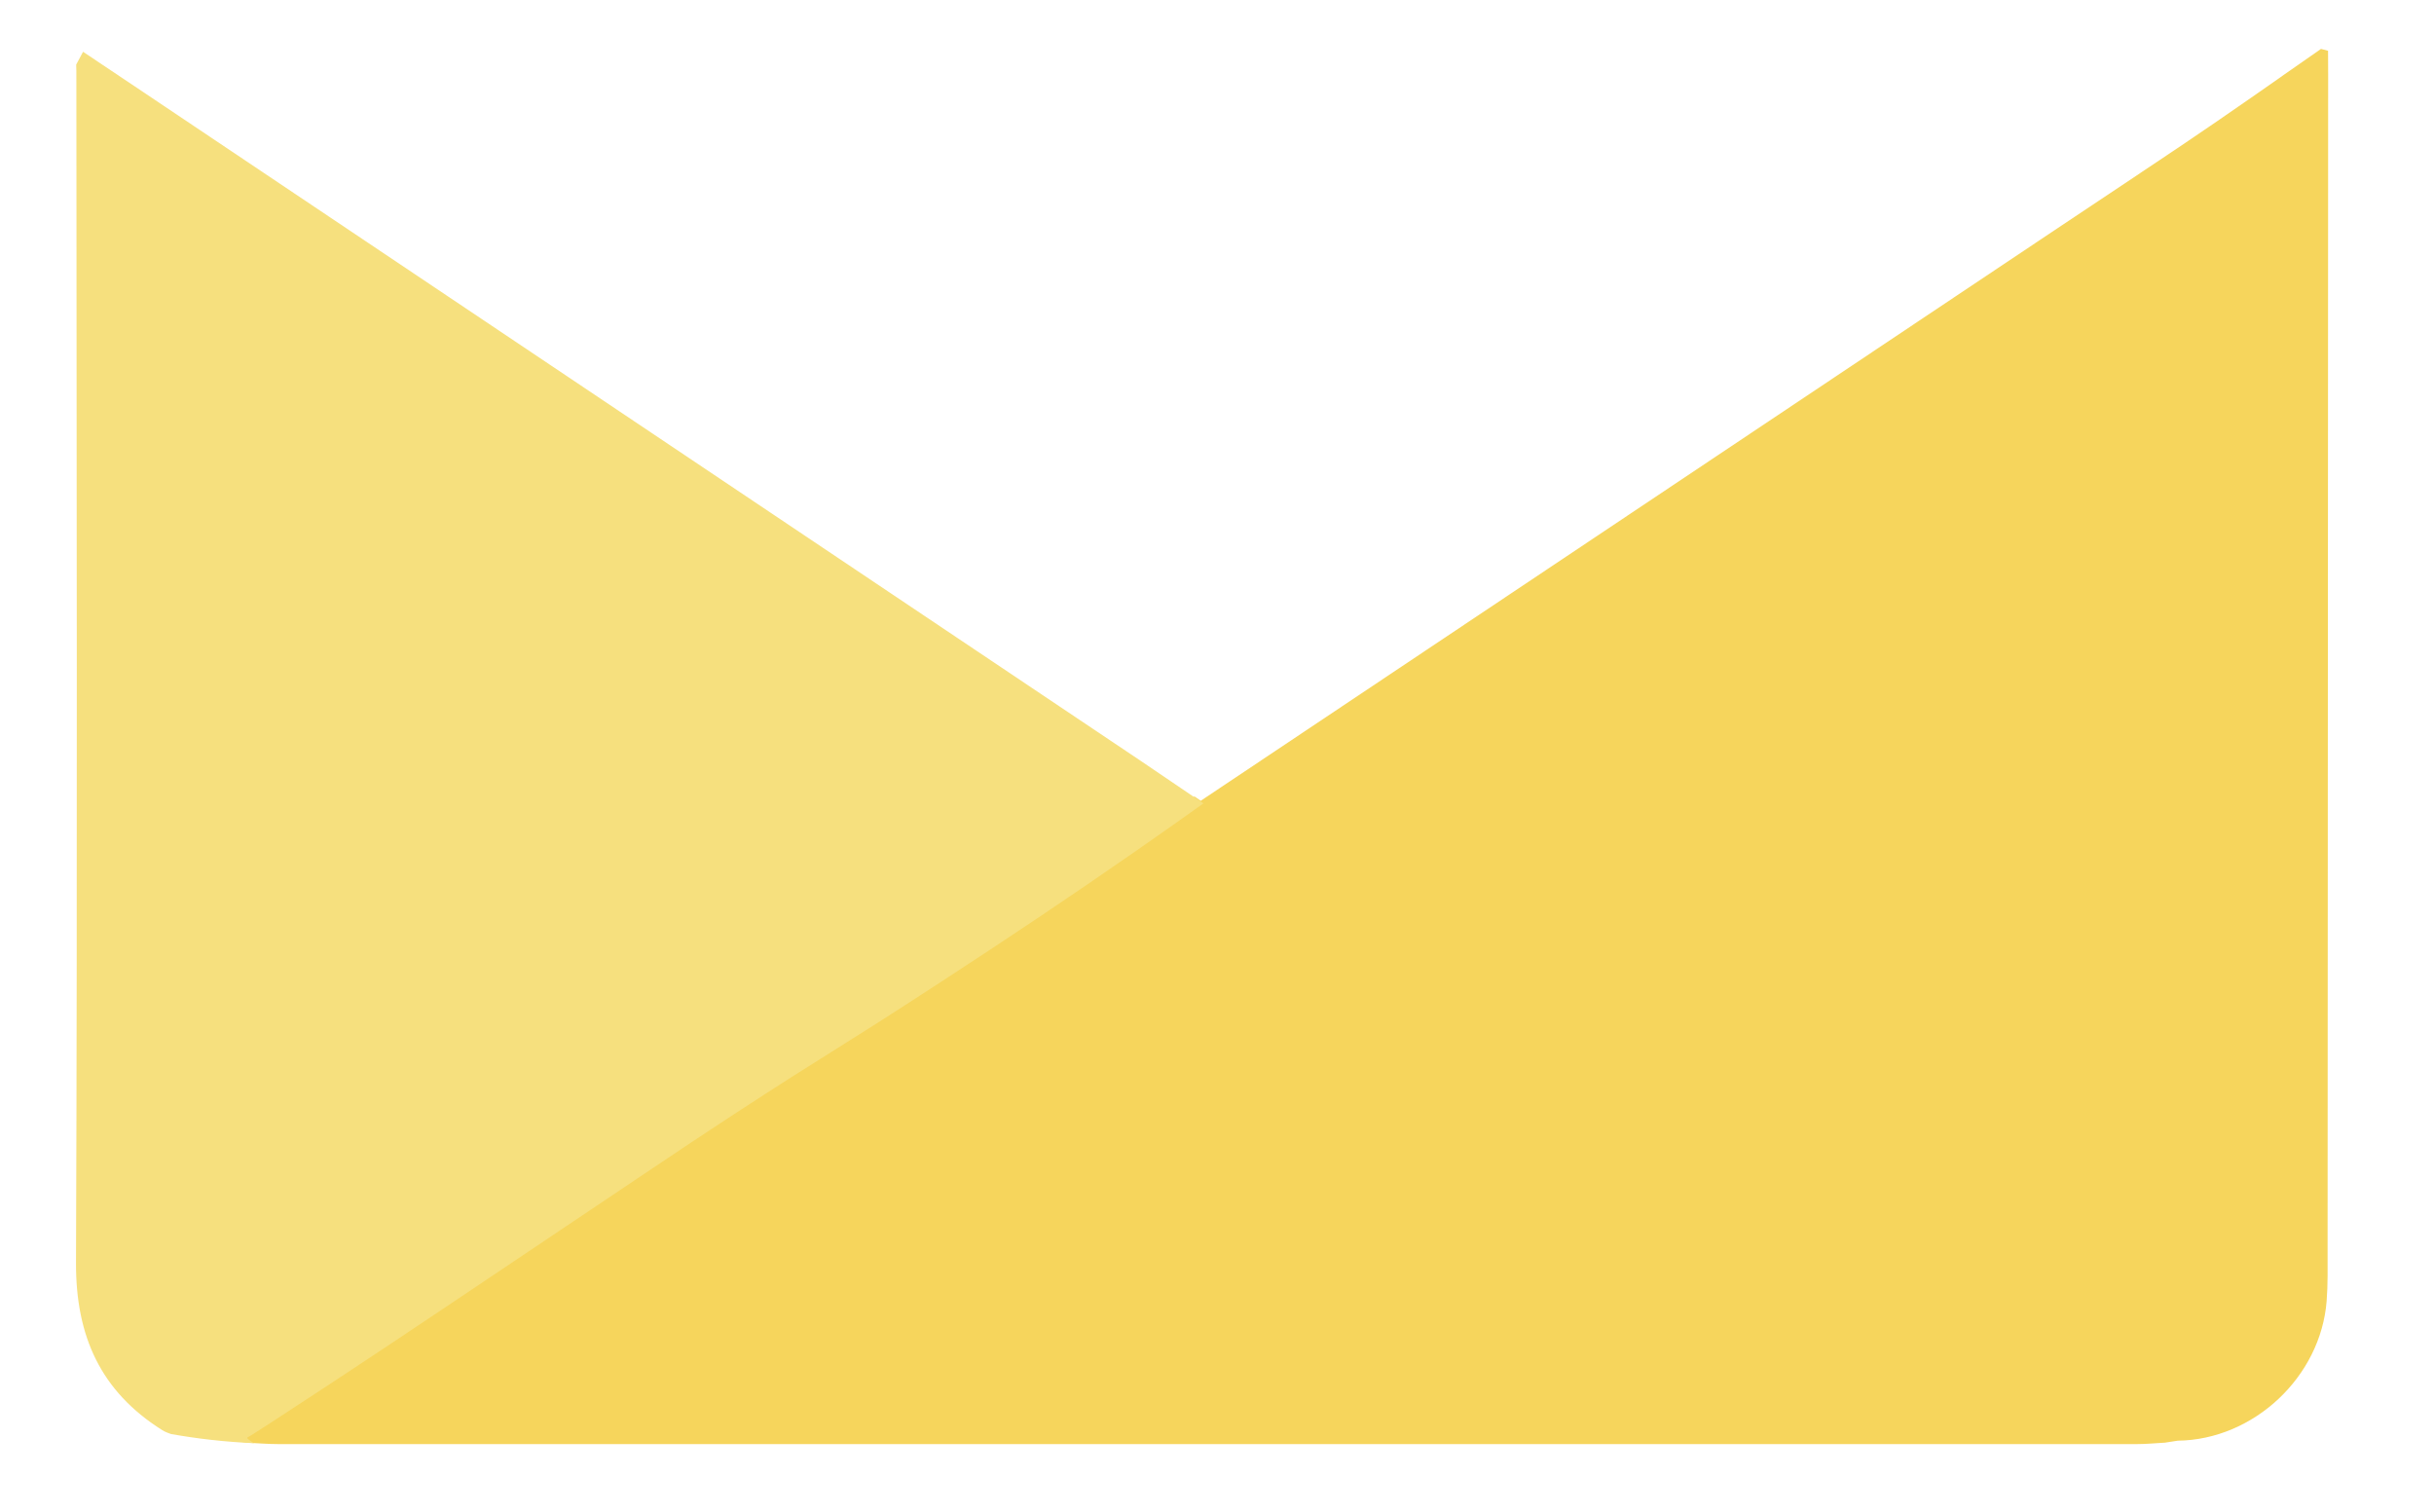
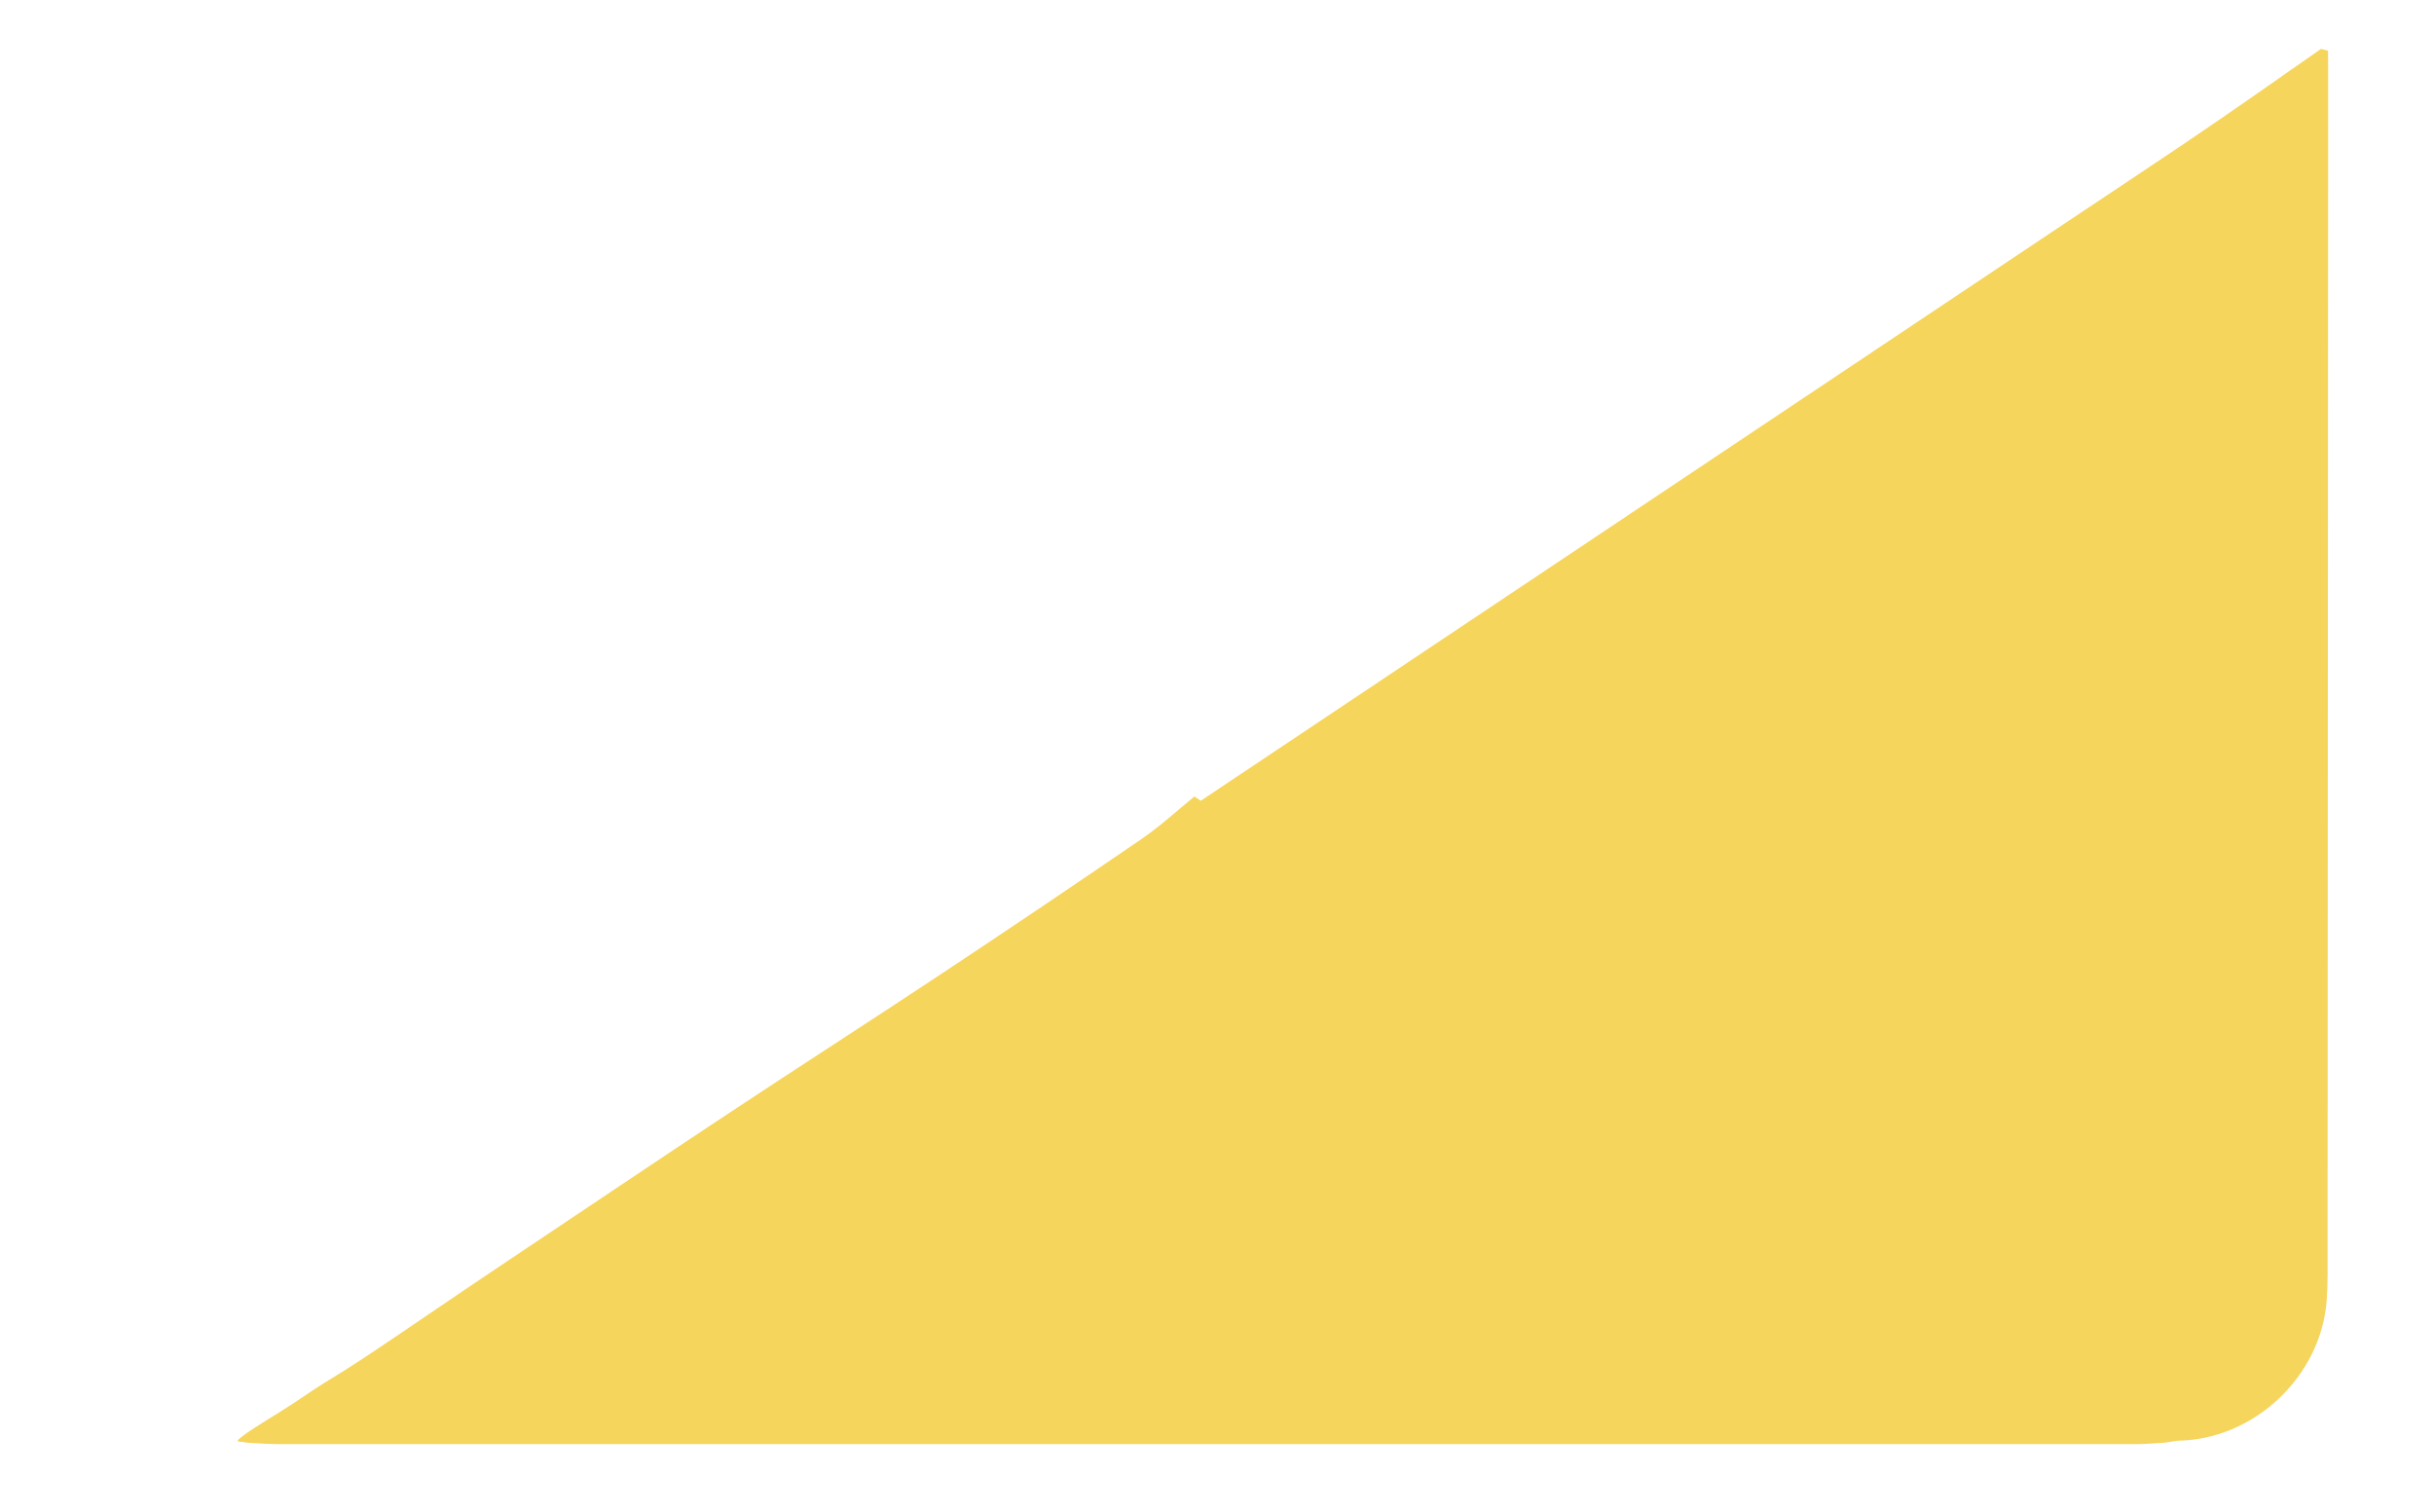
<svg xmlns="http://www.w3.org/2000/svg" id="Слой_1" data-name="Слой 1" viewBox="0 0 1816.92 1128.77">
  <defs>
    <style>.cls-1{fill:#f6d55c;}.cls-2{fill:#f6e07e;}</style>
  </defs>
  <title>dexin nerqev</title>
  <path class="cls-1" d="M1737.91,55.3q-.18,439.2-.42,878.27c0,12.54.25,25.08-.71,37.58-4.43,56.72-54.54,103.62-111.14,104.28-3.18.51-6.35,1-9.57,1.47-6.94.37-13.88,1.08-20.82,1.08q-693.63.07-1387.29,0c-7.65,0-15.26-.62-22.91-1-.89-.14-2.09-.32-3.52-.51-3.64-.48-4.07-.37-4.19-.61-1.05-2,24.38-17.44,30-20.86,13.35-8.16,26-17.49,39.37-25.54,27.95-16.78,63.63-42.34,134.89-90C435.72,903.31,489.72,866.9,544,831c52.58-34.81,105.66-68.88,158.25-103.74q75.42-50,150.14-101.15c13.79-9.49,26.2-20.9,39.2-31.56l4.73,3.22L1538.7,168.49v0q45-29.91,89.86-60c17.48-11.75,34.87-23.75,52.17-35.78,6.85-4.81,13.75-9.58,20.61-14.38,1.42-1,2.8-2,4.22-3h0q13.49-9.46,27-18.81v0h0l5.27,1.38Z" />
-   <path class="cls-2" d="M898.34,599.72c-12.6,9-30.23,21.48-51.42,36.21-49.52,34.44-93.4,63.7-141.86,95.31C619.34,787.17,622.57,783,546,833c-38.76,25.28-79.81,53.3-162.43,108.56,0,0-88.44,59.51-134.89,90-41.71,27.37-62.57,41-63.7,41.32-.05,0-.33.07-.41.27-.32.76,2.57,2.66,5.09,4.16-10.17-.45-21-1.25-32.32-2.53-10.46-1.18-20.36-2.66-29.66-4.31,0,0-4.85-1.63-6.52-2.88-46-28.93-64.58-70.1-64.42-124.69C57.85,646.2,57.14,349.6,57,53c-.05-1.58-.09-3.17-.13-4.76,1.72-3.18,3.39-6.4,5.1-9.53,0,0,0,0,0-.09L89.87,57.3l2.63,1.75L851.57,568Z" />
</svg>